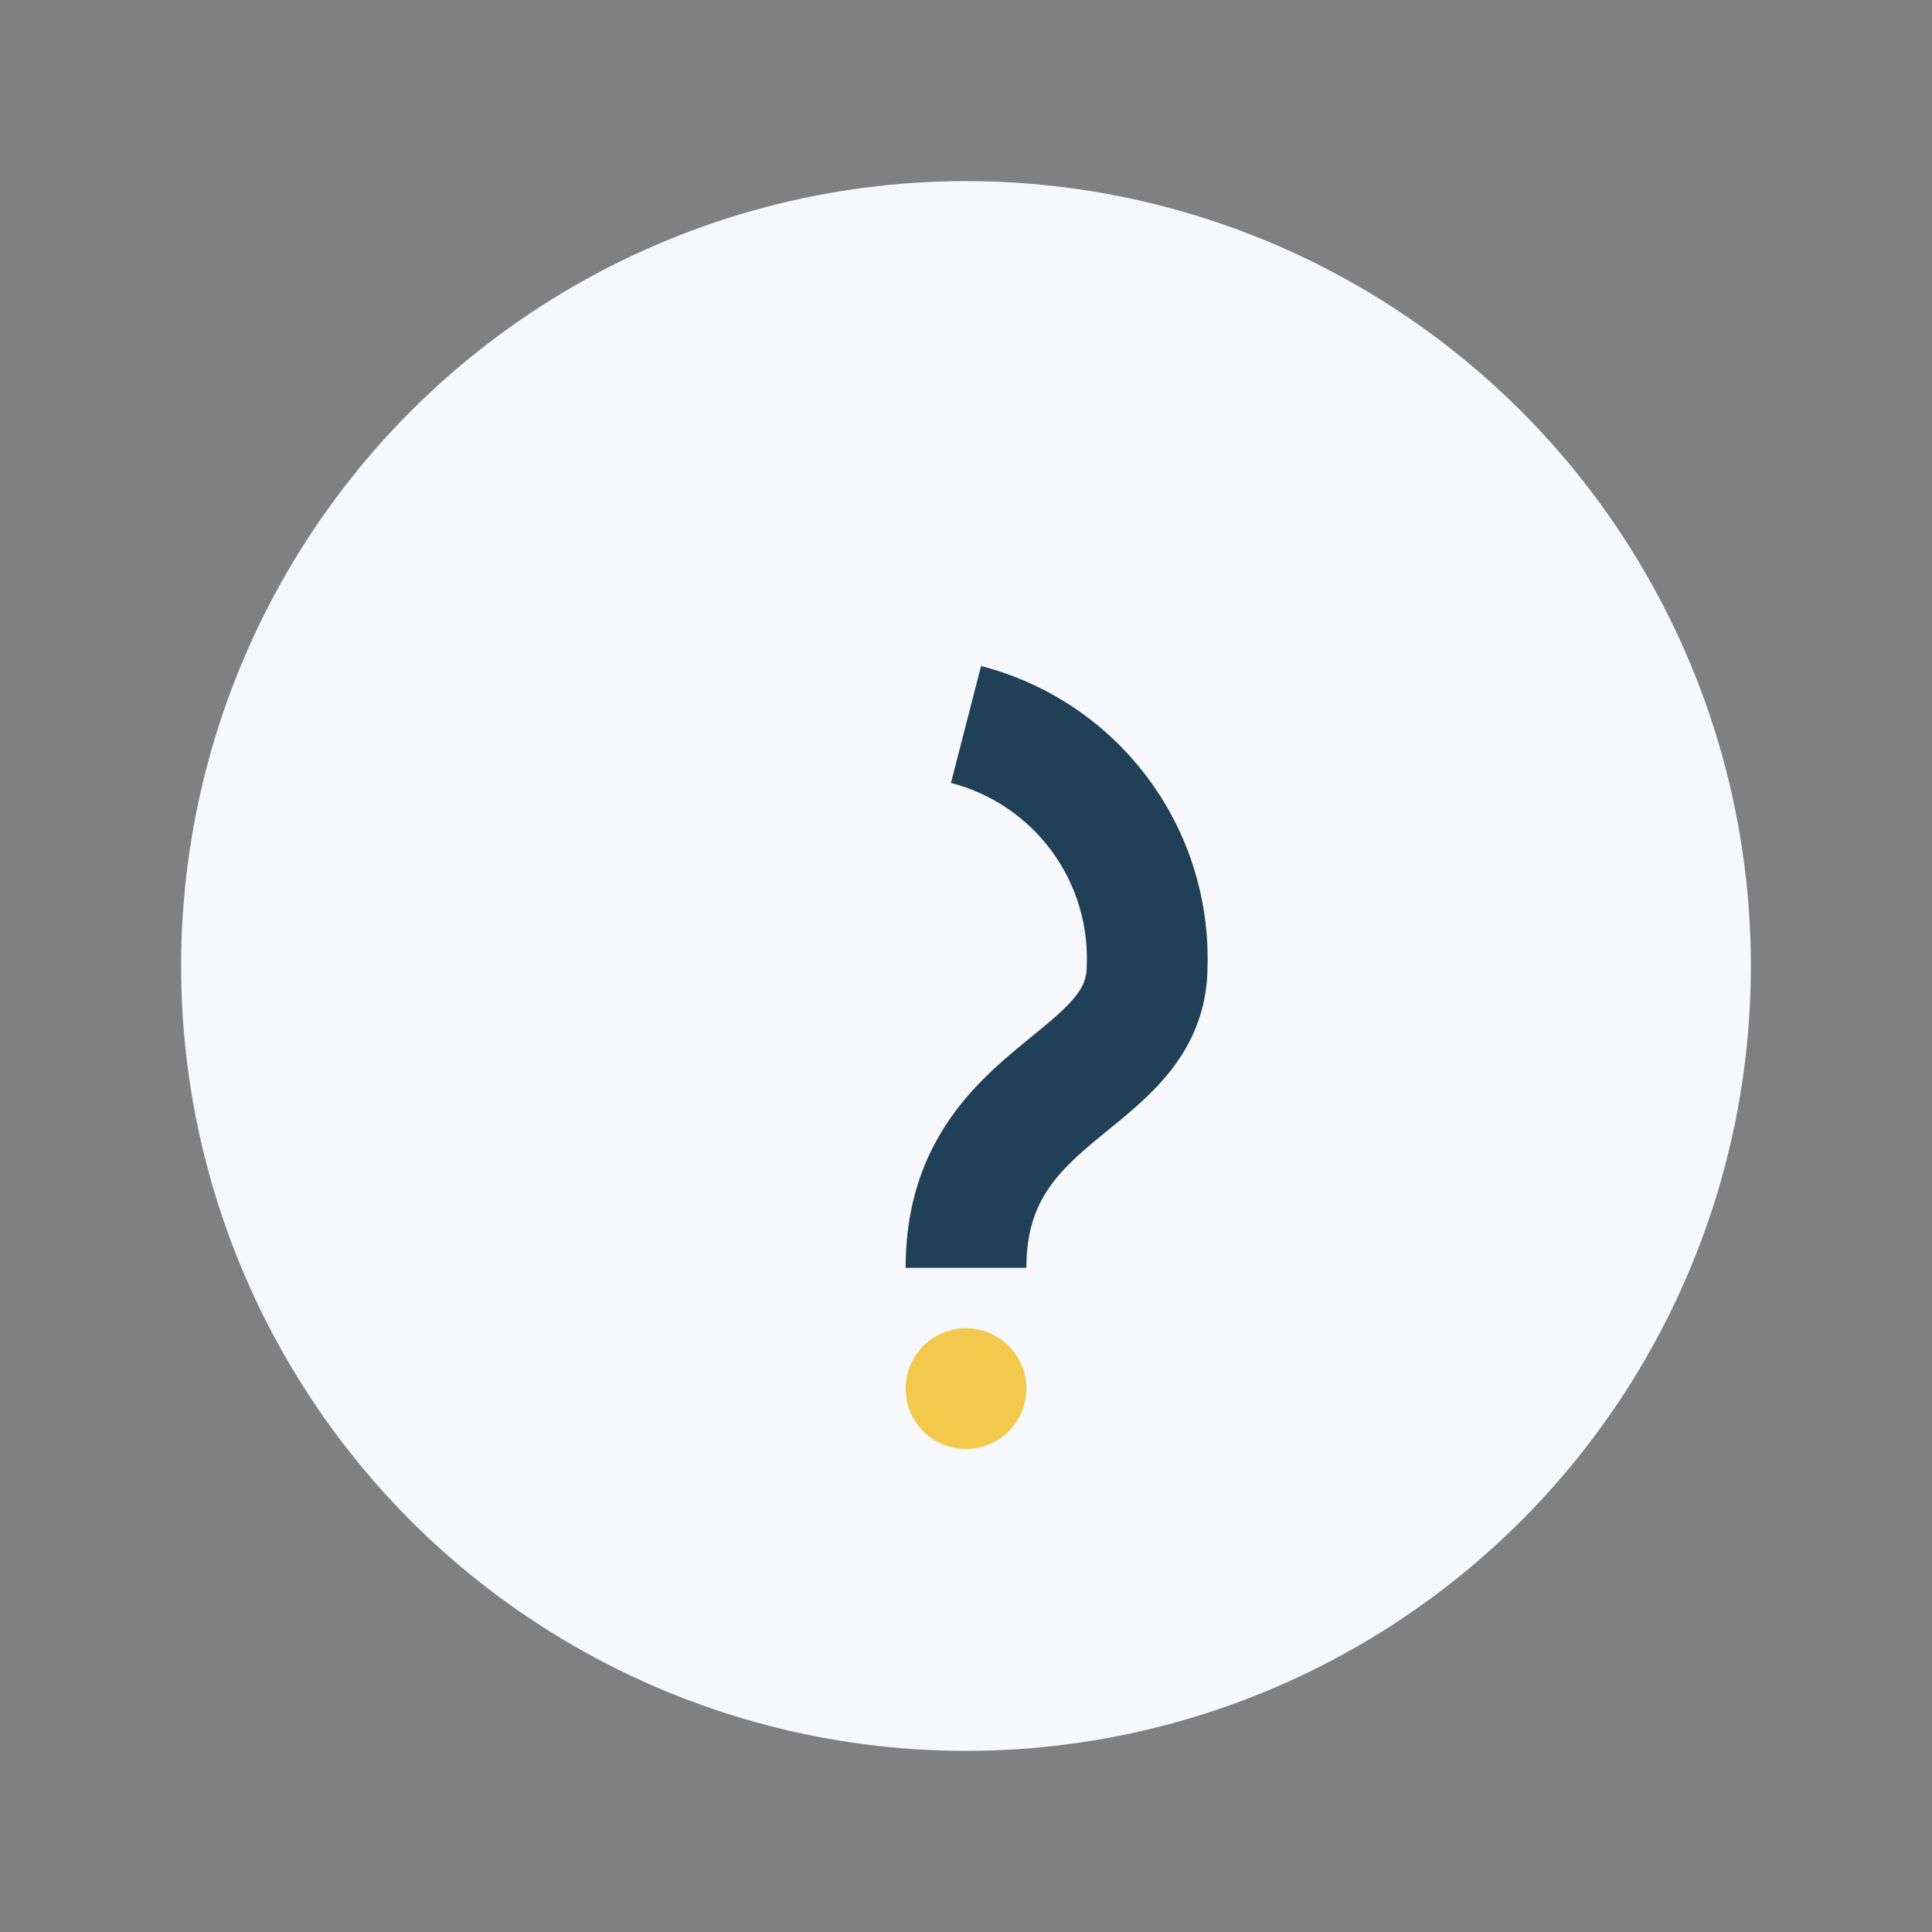
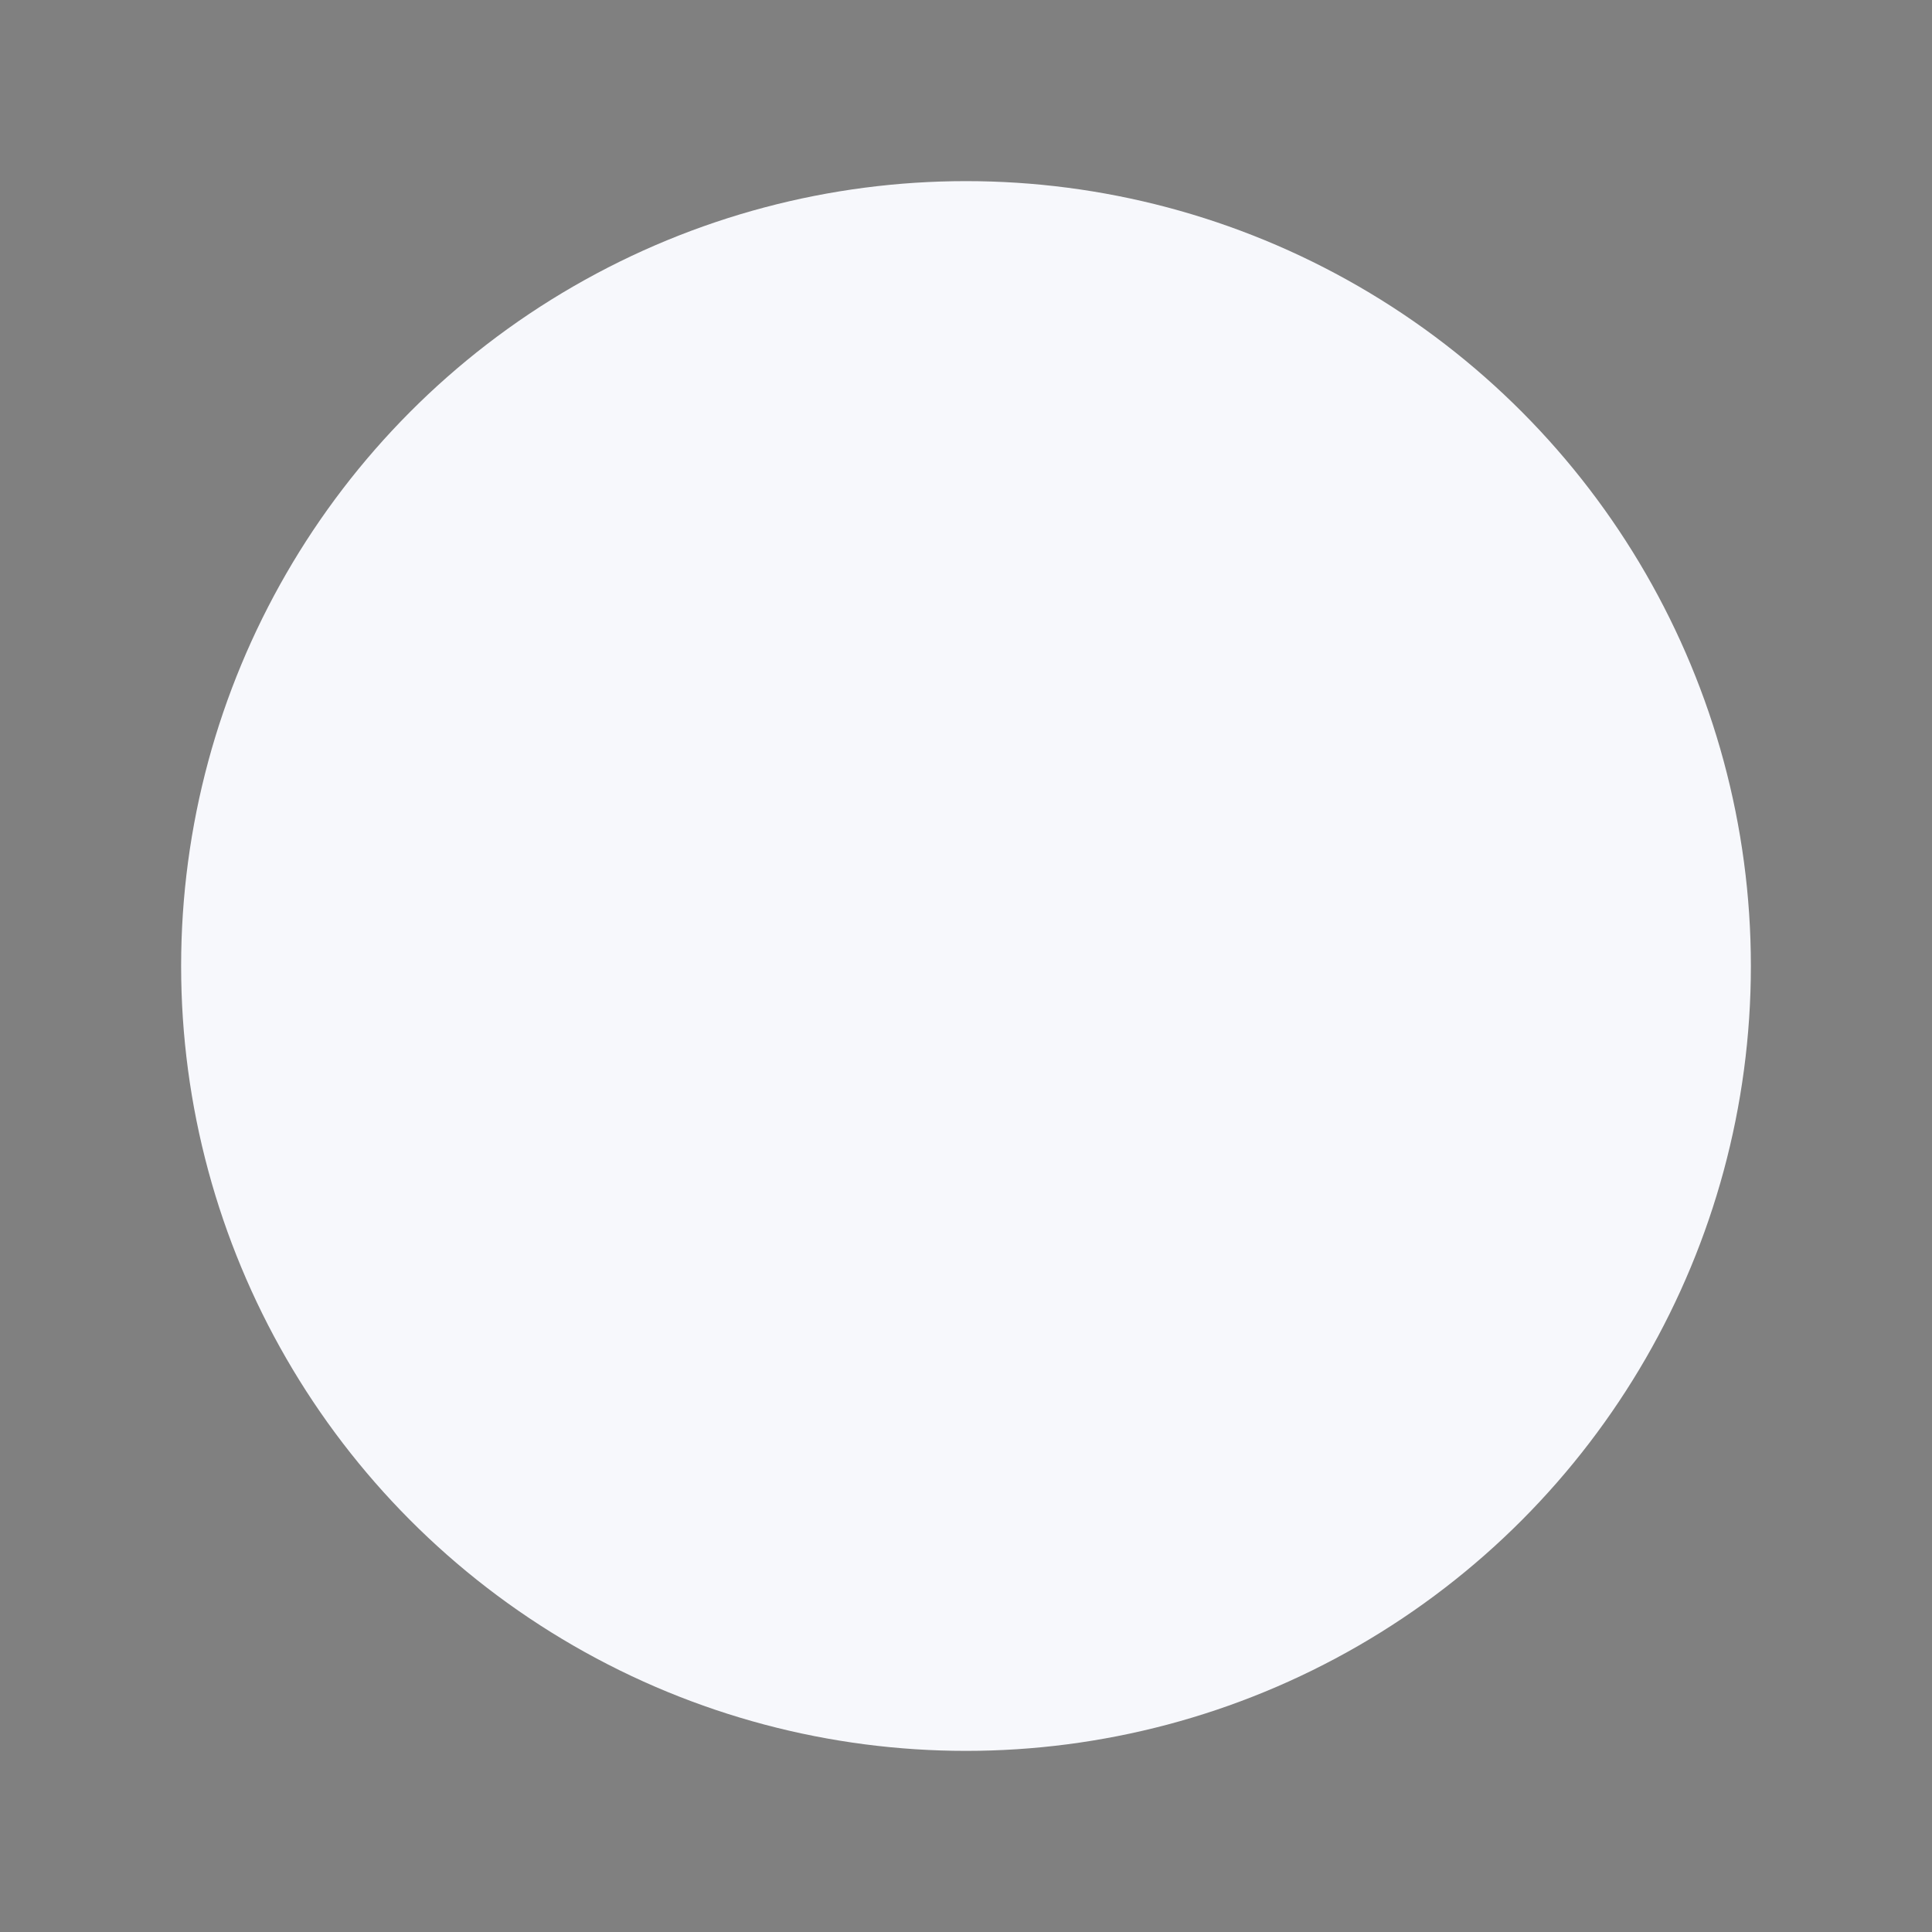
<svg xmlns="http://www.w3.org/2000/svg" width="32" height="32" viewBox="0 0 32 32">
  <rect x="0" y="0" width="32" height="32" fill="#808080" stroke="none" />
  <circle cx="16" cy="16" r="13" fill="#F7F8FC" />
-   <path d="M16 12a4 4 0 0 1 3 4c0 2-3 2-3 5" stroke="#204057" stroke-width="2" fill="none" />
-   <circle cx="16" cy="23" r="1" fill="#F2C94C" />
</svg>